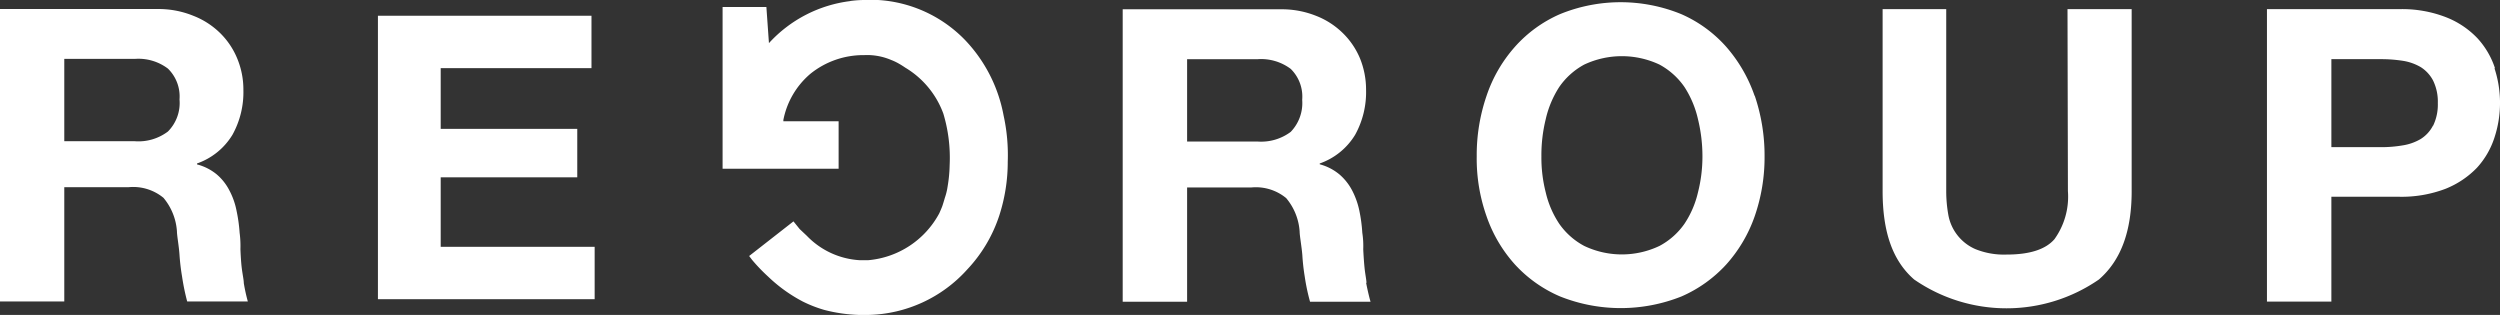
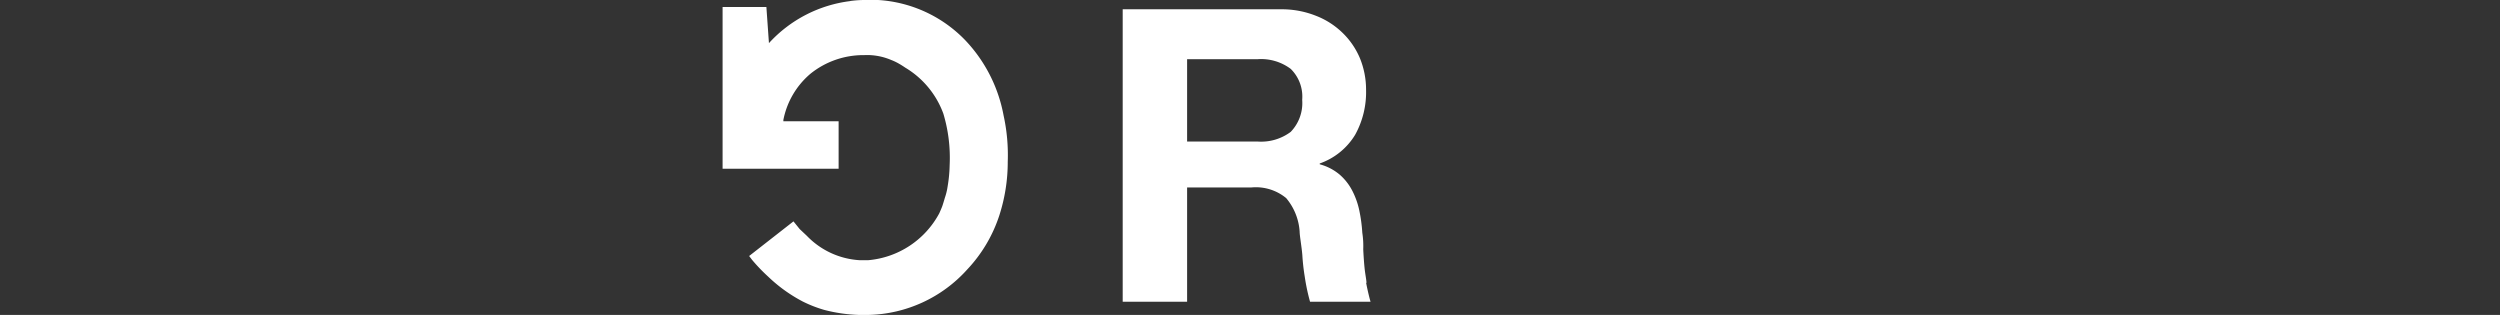
<svg xmlns="http://www.w3.org/2000/svg" width="473.762" height="59.682" viewBox="0 0 473.762 59.682">
  <rect x="0" y="0" width="473.762" height="59.682" fill="#333333" stroke="none" />
  <defs>
    <clipPath id="a">
      <rect width="473.762" height="59.682" fill="#fff" />
    </clipPath>
  </defs>
-   <path d="M40.024,31.289H65.905V22.106H40.024V10.6H68.6V.67H28.13V54.384H69.2V44.458H40.024Z" transform="translate(43.489 2.314)" fill="#fff" />
  <g clip-path="url(#a)">
-     <path d="M46.2,52.589c0-.562-.23-1.583-.383-2.809s-.23-2.962-.255-3.6a19.241,19.241,0,0,0-.153-3.116,29.256,29.256,0,0,0-.587-4.188,13.7,13.7,0,0,0-1.354-3.831,9.881,9.881,0,0,0-2.4-3.039,9.7,9.7,0,0,0-3.729-1.89v-.179a12.766,12.766,0,0,0,6.716-5.44,16.635,16.635,0,0,0,2.069-8.479,15.348,15.348,0,0,0-1.149-5.925,14.462,14.462,0,0,0-3.243-4.852,15,15,0,0,0-5.108-3.294A17.426,17.426,0,0,0,29.879.671H0V56.088H12.182V34.432H24.389a9.03,9.03,0,0,1,6.589,2.017,11.045,11.045,0,0,1,2.554,6.359c0,.792.383,2.835.485,4.444a41.117,41.117,0,0,0,.485,4.112,43.163,43.163,0,0,0,.97,4.725H46.964a32.73,32.73,0,0,1-.766-3.5M31.82,23.885a9.274,9.274,0,0,1-6.282,1.839H12.182V10.12H25.538a9.274,9.274,0,0,1,6.282,1.839,7.379,7.379,0,0,1,2.2,5.848,7.663,7.663,0,0,1-2.2,6.078" transform="translate(0 1.04)" fill="#fff" />
    <path d="M129.508,52.559c0-.562-.23-1.583-.358-2.809s-.23-2.962-.255-3.6a16.523,16.523,0,0,0-.179-3.116,28.939,28.939,0,0,0-.562-4.188,14.8,14.8,0,0,0-1.379-3.856,10.252,10.252,0,0,0-2.4-3.013,9.789,9.789,0,0,0-3.729-1.915v-.153a12.766,12.766,0,0,0,6.716-5.44,16.661,16.661,0,0,0,2.069-8.479,15.749,15.749,0,0,0-1.124-5.925,14.506,14.506,0,0,0-3.269-4.852,15,15,0,0,0-5.108-3.294A17.484,17.484,0,0,0,113.164.692H83.31V56.109H95.517V34.453H107.7a9.03,9.03,0,0,1,6.589,2.018,10.963,10.963,0,0,1,2.554,6.359c0,.766.383,2.835.511,4.444a39.7,39.7,0,0,0,.46,4.112,38.262,38.262,0,0,0,1,4.725h11.467c-.153-.46-.562-2.12-.843-3.6m-14.276-28.6a9.346,9.346,0,0,1-6.308,1.839H95.517v-15.6h13.331a9.346,9.346,0,0,1,6.308,1.839,7.357,7.357,0,0,1,2.171,5.848,7.888,7.888,0,0,1-2.171,6.078" transform="translate(129.446 1.07)" fill="#fff" />
-     <path d="M211.43,11.872A15.527,15.527,0,0,0,208.11,6.2a16.491,16.491,0,0,0-5.95-3.984A22.962,22.962,0,0,0,193.2.686H168.22V56.1h12.207V36.235H193.2a23.377,23.377,0,0,0,8.862-1.507,17.066,17.066,0,0,0,5.95-3.984,15.533,15.533,0,0,0,3.32-5.72,21.052,21.052,0,0,0,0-13.152M199.683,22.751a6.463,6.463,0,0,1-2.349,2.554,9.625,9.625,0,0,1-3.422,1.2,23.744,23.744,0,0,1-4.035.332h-9.449V10.161H189.9a26.68,26.68,0,0,1,4.035.306,9.625,9.625,0,0,1,3.422,1.2,6.647,6.647,0,0,1,2.349,2.554,9.113,9.113,0,0,1,.894,4.265,9.223,9.223,0,0,1-.894,4.29" transform="translate(261.379 1.05)" fill="#fff" />
-     <path d="M174.815,35.156a13.828,13.828,0,0,1-2.554,9.117c-1.686,1.941-4.7,2.911-9.066,2.911a14.38,14.38,0,0,1-5.95-1.047,8.757,8.757,0,0,1-5.108-6.563,25.612,25.612,0,0,1-.383-4.418V.68H139.7V35.156c0,7.661,1.839,13.152,5.976,16.753a30.8,30.8,0,0,0,35.013,0c4.214-3.652,6.206-9.219,6.206-16.727V.68H174.738Z" transform="translate(217.065 1.057)" fill="#fff" />
-     <path d="M162.241,17.9a27.9,27.9,0,0,0-5.363-9.27,24.5,24.5,0,0,0-8.53-6.206,30.347,30.347,0,0,0-22.984,0,24.528,24.528,0,0,0-8.555,6.206,26.81,26.81,0,0,0-5.363,9.27,34.7,34.7,0,0,0-1.864,11.518,32.75,32.75,0,0,0,1.864,11.313,26.539,26.539,0,0,0,5.363,9.117,24.817,24.817,0,0,0,8.581,6.078,31.081,31.081,0,0,0,22.984,0,25.011,25.011,0,0,0,8.53-6.1,26.946,26.946,0,0,0,5.363-9.117,34.043,34.043,0,0,0,1.864-11.313,35.333,35.333,0,0,0-1.864-11.518M151.515,36.186a18.11,18.11,0,0,1-2.554,5.95,13.48,13.48,0,0,1-4.75,4.214,16.581,16.581,0,0,1-14.25,0,13.479,13.479,0,0,1-4.75-4.214,18.11,18.11,0,0,1-2.554-5.95,26.479,26.479,0,0,1-.817-6.793,28.485,28.485,0,0,1,.817-7.048,18.917,18.917,0,0,1,2.554-6.1,13.6,13.6,0,0,1,4.75-4.265,16.762,16.762,0,0,1,14.25,0,13.6,13.6,0,0,1,4.75,4.265,18.917,18.917,0,0,1,2.554,6.1,29.666,29.666,0,0,1,.843,7.048,27.577,27.577,0,0,1-.843,6.793" transform="translate(170.263 0.256)" fill="#fff" />
    <path d="M77.881.2A25.008,25.008,0,0,0,62.405,8.172L61.92,1.328h-8.3V31.973H75.608V22.984H65.138v-.255a15.315,15.315,0,0,1,5.108-8.734,15.991,15.991,0,0,1,10.215-3.55,11.642,11.642,0,0,1,5.108.919A10.449,10.449,0,0,1,87.1,12.1c.409.23.792.485,1.175.741a16.9,16.9,0,0,1,7.176,8.683,29.1,29.1,0,0,1,1.2,9.73,27.075,27.075,0,0,1-.383,4.061,11.447,11.447,0,0,1-.511,2.12c-.23.792-.383,1.277-.485,1.583s-.485,1.175-.587,1.4a16.93,16.93,0,0,1-13.433,8.887H79.541a15.111,15.111,0,0,1-9.96-4.622l-1.354-1.277-1.175-1.456-8.4,6.563.562.741a33.579,33.579,0,0,0,3.039,3.167A29.547,29.547,0,0,0,64.806,54.6a28.967,28.967,0,0,0,4.035,2.554,24.223,24.223,0,0,0,3.984,1.558,29.4,29.4,0,0,0,6.665.97h1.737a25.953,25.953,0,0,0,18.745-8.606,27.245,27.245,0,0,0,6.078-10.215,32.958,32.958,0,0,0,1.609-10.215,35.018,35.018,0,0,0-.792-8.785,28.087,28.087,0,0,0-7.227-14.2A25.041,25.041,0,0,0,83.091,0H80.537a19.9,19.9,0,0,0-2.784.2" transform="translate(83.314 0)" fill="#fff" />
  </g>
</svg>